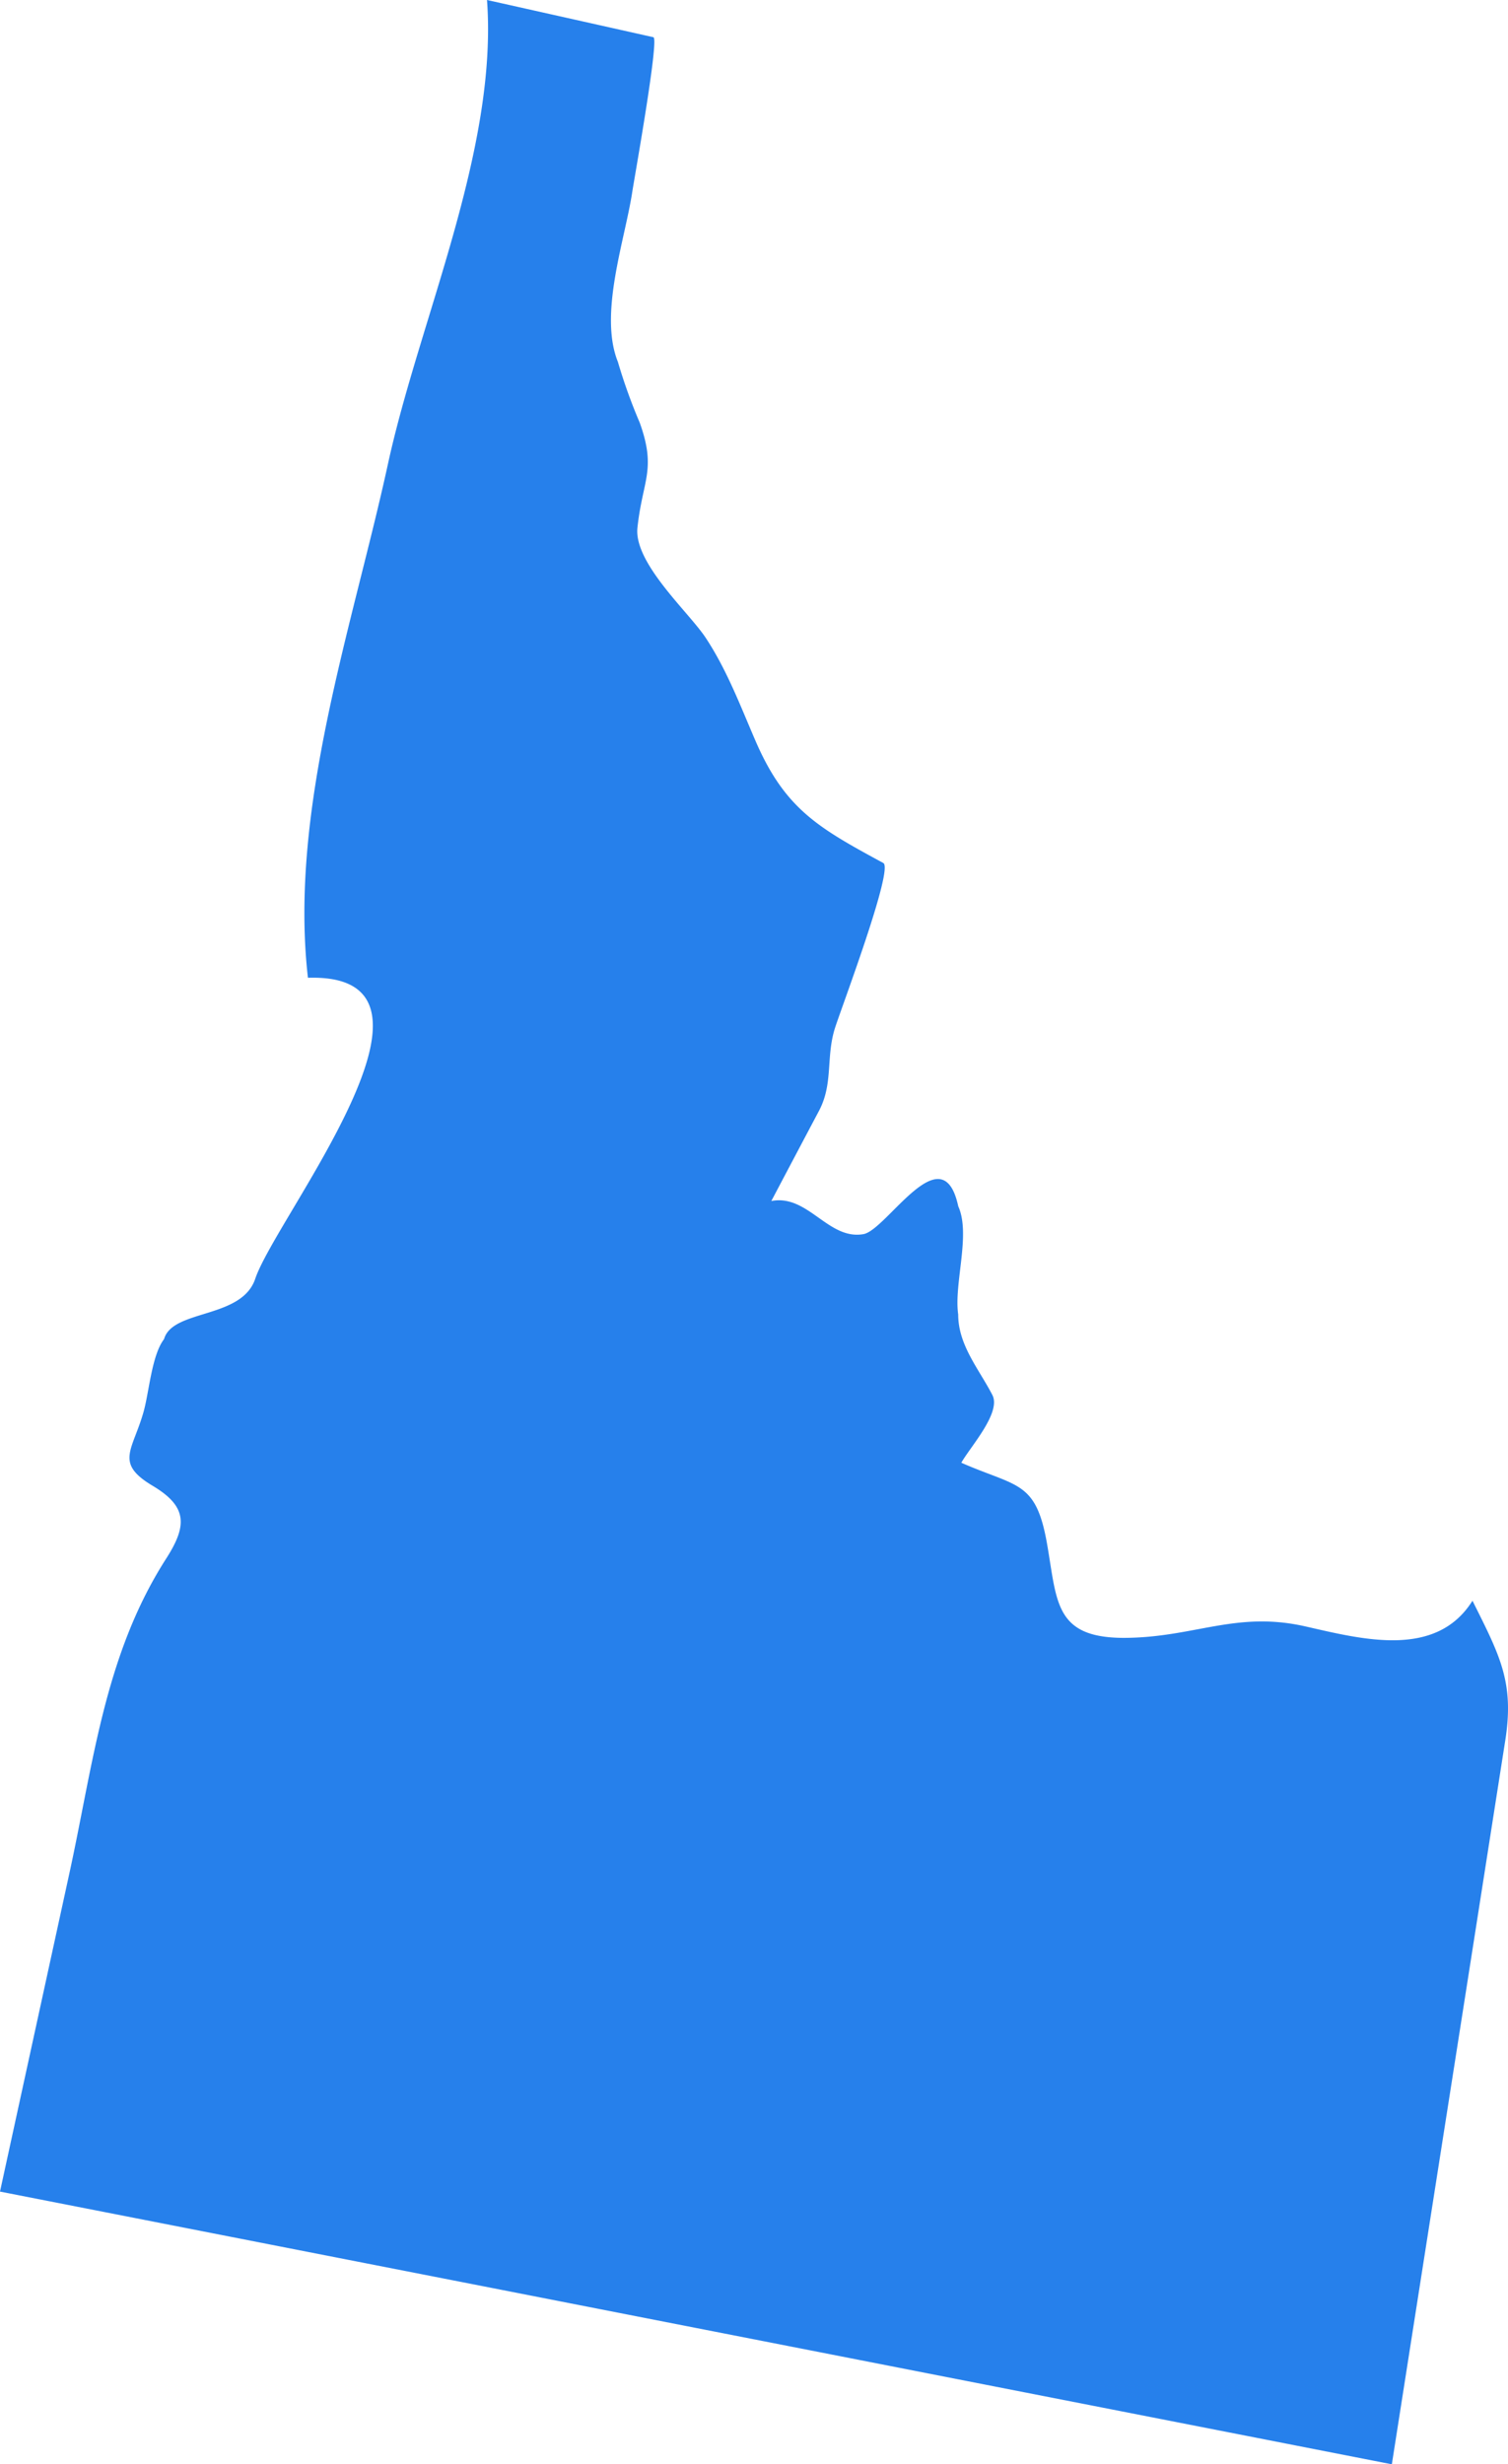
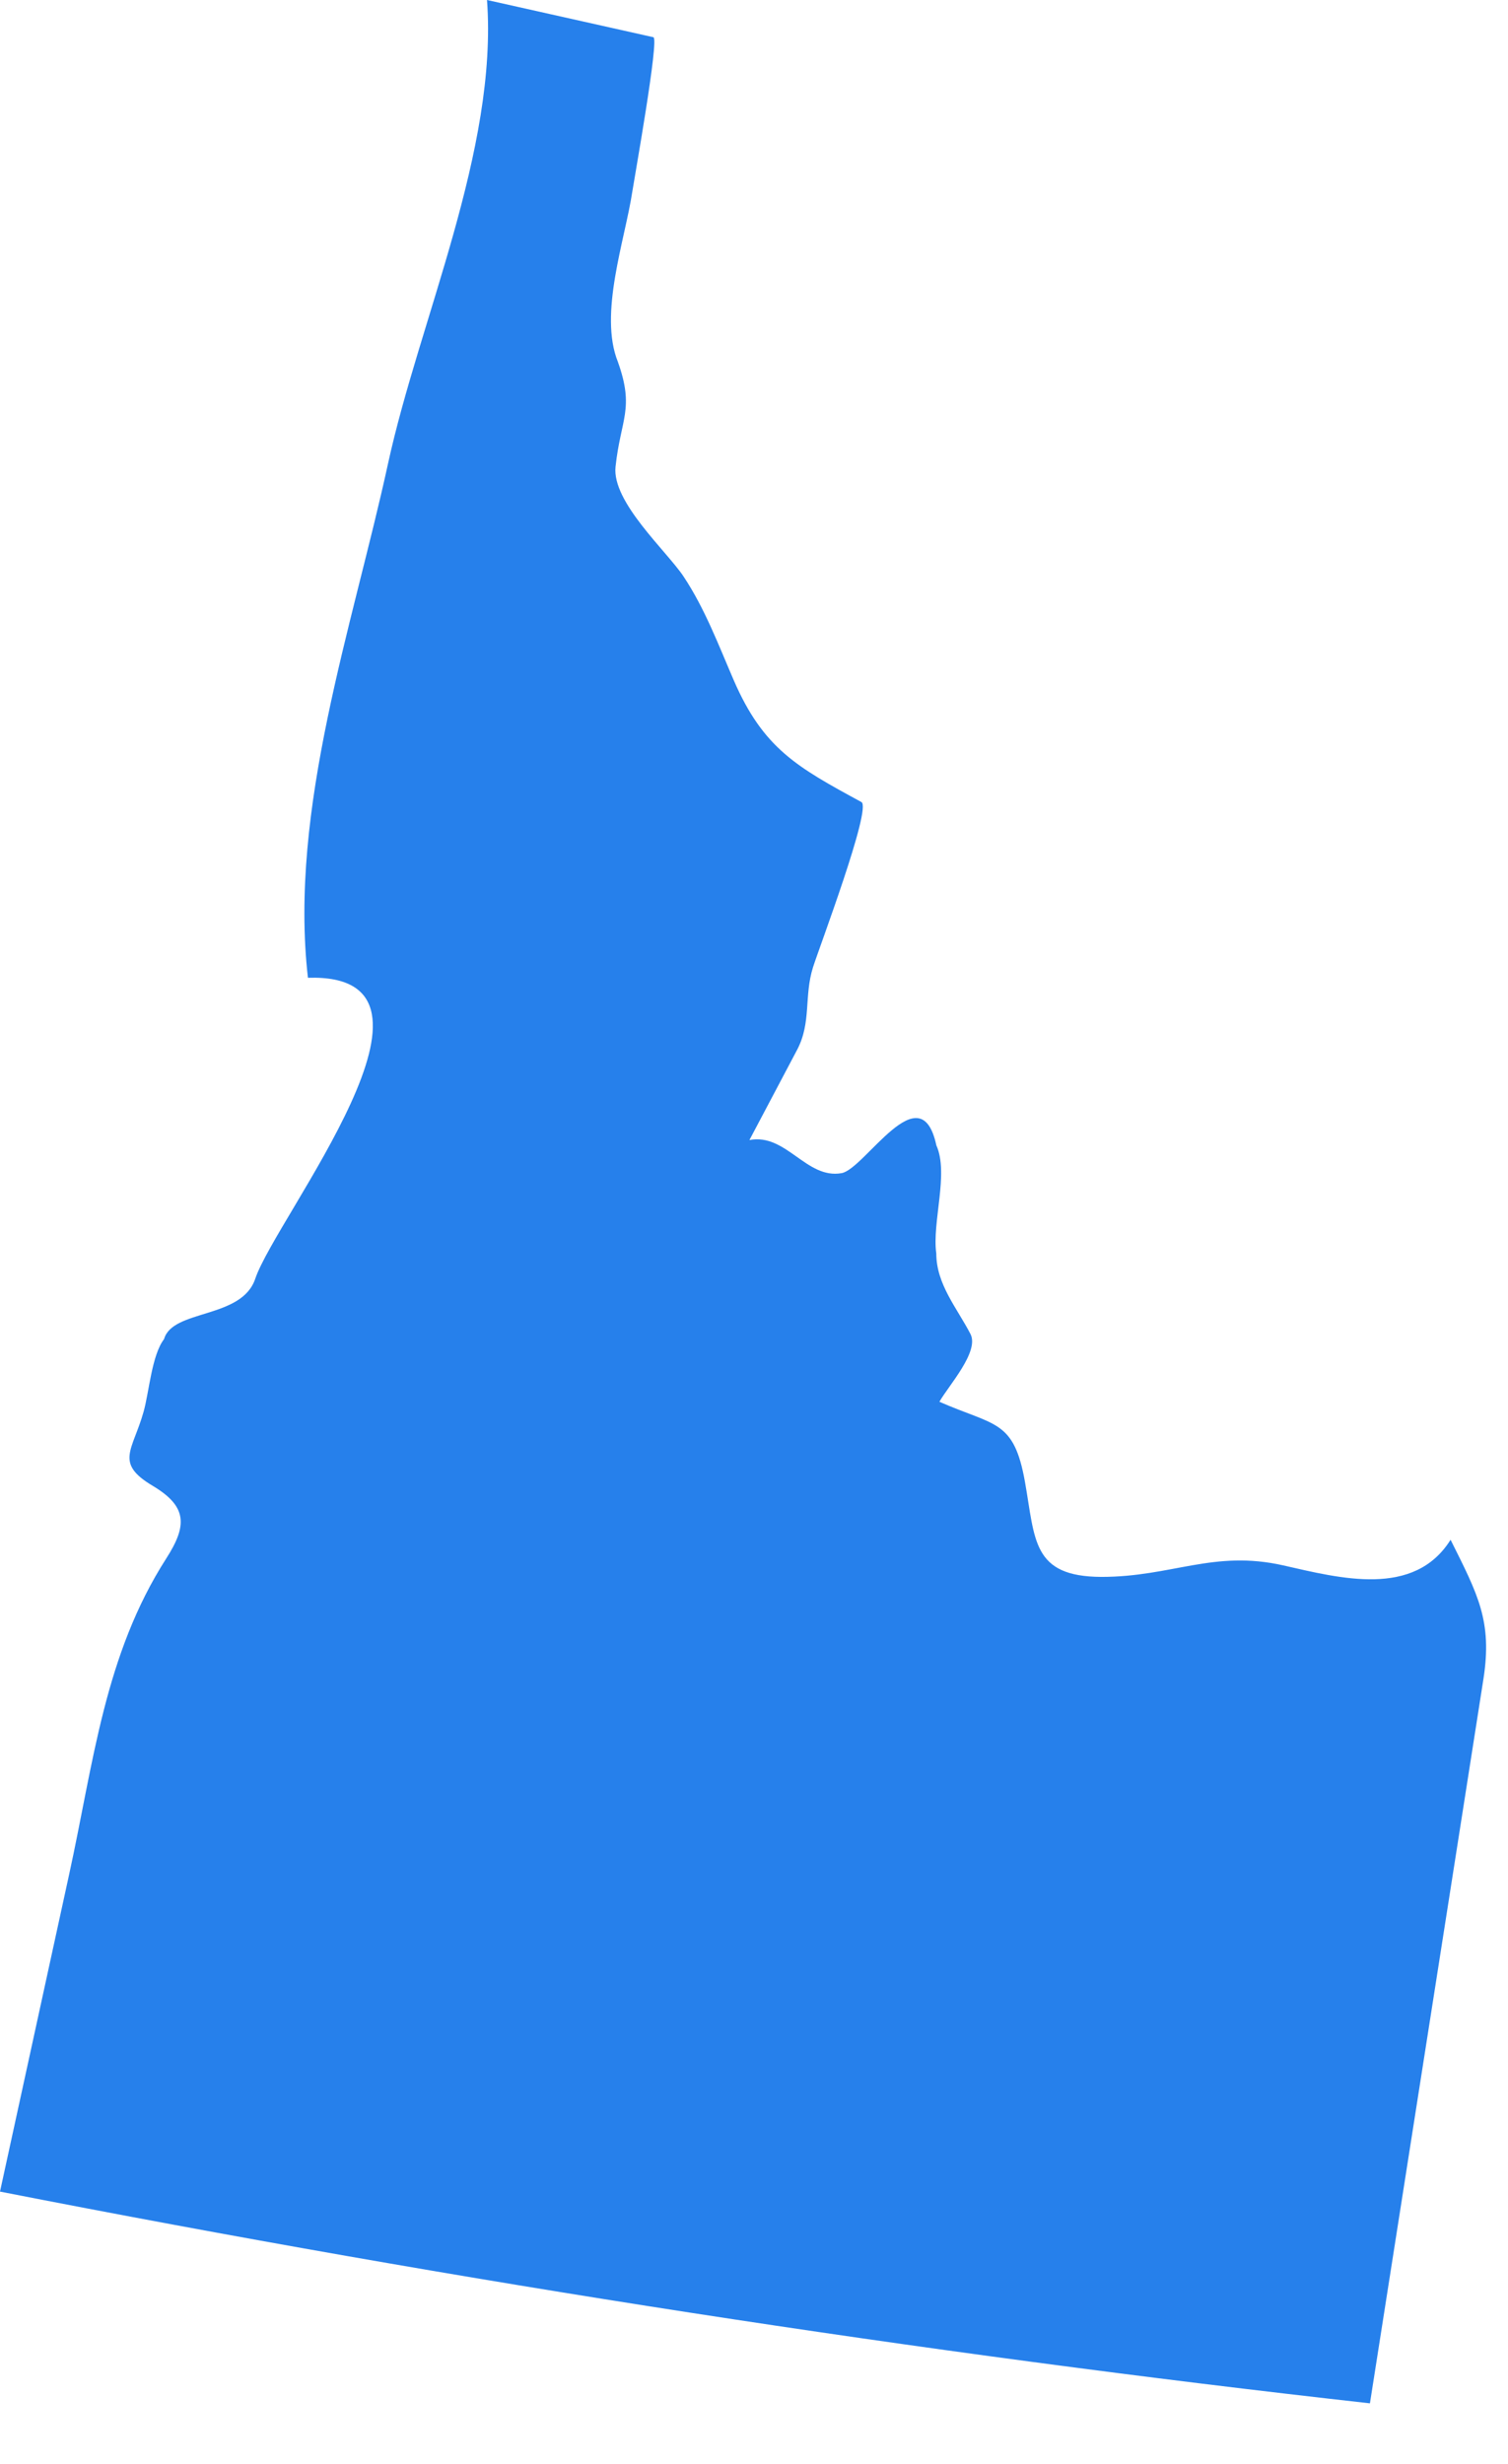
<svg xmlns="http://www.w3.org/2000/svg" width="155.683" height="254.288" viewBox="0 0 155.683 254.288">
-   <path id="IDAHO" d="M105.389,284.68q3.57-16.379,7.143-32.751c2.519-11.533,3.641-22.634,10.021-32.582,2.192-3.416,2.169-5.367-1.406-7.5-3.961-2.363-2.06-3.628-.934-7.641.568-2.007.842-5.846,2.113-7.493.875-3.109,8.014-2.05,9.414-6.229,2.146-6.384,22.366-31.6,5.44-31.057-1.99-17.408,4.618-36.292,8.262-53.027,3.248-14.9,11.355-32.391,10.226-47.872l17.177,3.842c.62.135-1.977,14.619-2.175,15.92-.753,4.988-3.486,12.622-1.492,17.577a56.486,56.486,0,0,0,2.261,6.291c1.736,4.862.29,5.872-.241,10.82-.393,3.644,5.278,8.708,7.021,11.328,2.195,3.307,3.6,7.047,5.169,10.678,3.06,7.074,6.542,8.991,13.193,12.6,1.1.594-4.374,15.068-4.994,17.039-.951,3.007-.149,5.7-1.65,8.539q-2.461,4.644-4.918,9.3c3.793-.733,5.869,4.06,9.513,3.416,2.406-.422,8.15-10.431,9.787-2.868,1.31,2.908-.465,7.955-.007,11.163,0,3.172,2.155,5.648,3.529,8.308.937,1.822-2.281,5.341-3.208,6.988,5.76,2.528,7.691,1.835,8.836,8.285,1.06,5.965.726,9.751,7.876,9.787,7.308,0,11.583-2.816,18.8-1.185,5.869,1.33,13.494,3.357,17.26-2.647,2.819,5.648,4.327,8.391,3.39,14.382q-2.04,13.007-4.077,26.01-3.822,24.36-7.638,48.72Q177.233,298.749,105.389,284.68Z" transform="translate(-105.389 -58.528)" fill="#2680eb" />
+   <path id="IDAHO" d="M105.389,284.68q3.57-16.379,7.143-32.751c2.519-11.533,3.641-22.634,10.021-32.582,2.192-3.416,2.169-5.367-1.406-7.5-3.961-2.363-2.06-3.628-.934-7.641.568-2.007.842-5.846,2.113-7.493.875-3.109,8.014-2.05,9.414-6.229,2.146-6.384,22.366-31.6,5.44-31.057-1.99-17.408,4.618-36.292,8.262-53.027,3.248-14.9,11.355-32.391,10.226-47.872l17.177,3.842c.62.135-1.977,14.619-2.175,15.92-.753,4.988-3.486,12.622-1.492,17.577c1.736,4.862.29,5.872-.241,10.82-.393,3.644,5.278,8.708,7.021,11.328,2.195,3.307,3.6,7.047,5.169,10.678,3.06,7.074,6.542,8.991,13.193,12.6,1.1.594-4.374,15.068-4.994,17.039-.951,3.007-.149,5.7-1.65,8.539q-2.461,4.644-4.918,9.3c3.793-.733,5.869,4.06,9.513,3.416,2.406-.422,8.15-10.431,9.787-2.868,1.31,2.908-.465,7.955-.007,11.163,0,3.172,2.155,5.648,3.529,8.308.937,1.822-2.281,5.341-3.208,6.988,5.76,2.528,7.691,1.835,8.836,8.285,1.06,5.965.726,9.751,7.876,9.787,7.308,0,11.583-2.816,18.8-1.185,5.869,1.33,13.494,3.357,17.26-2.647,2.819,5.648,4.327,8.391,3.39,14.382q-2.04,13.007-4.077,26.01-3.822,24.36-7.638,48.72Q177.233,298.749,105.389,284.68Z" transform="translate(-105.389 -58.528)" fill="#2680eb" />
</svg>